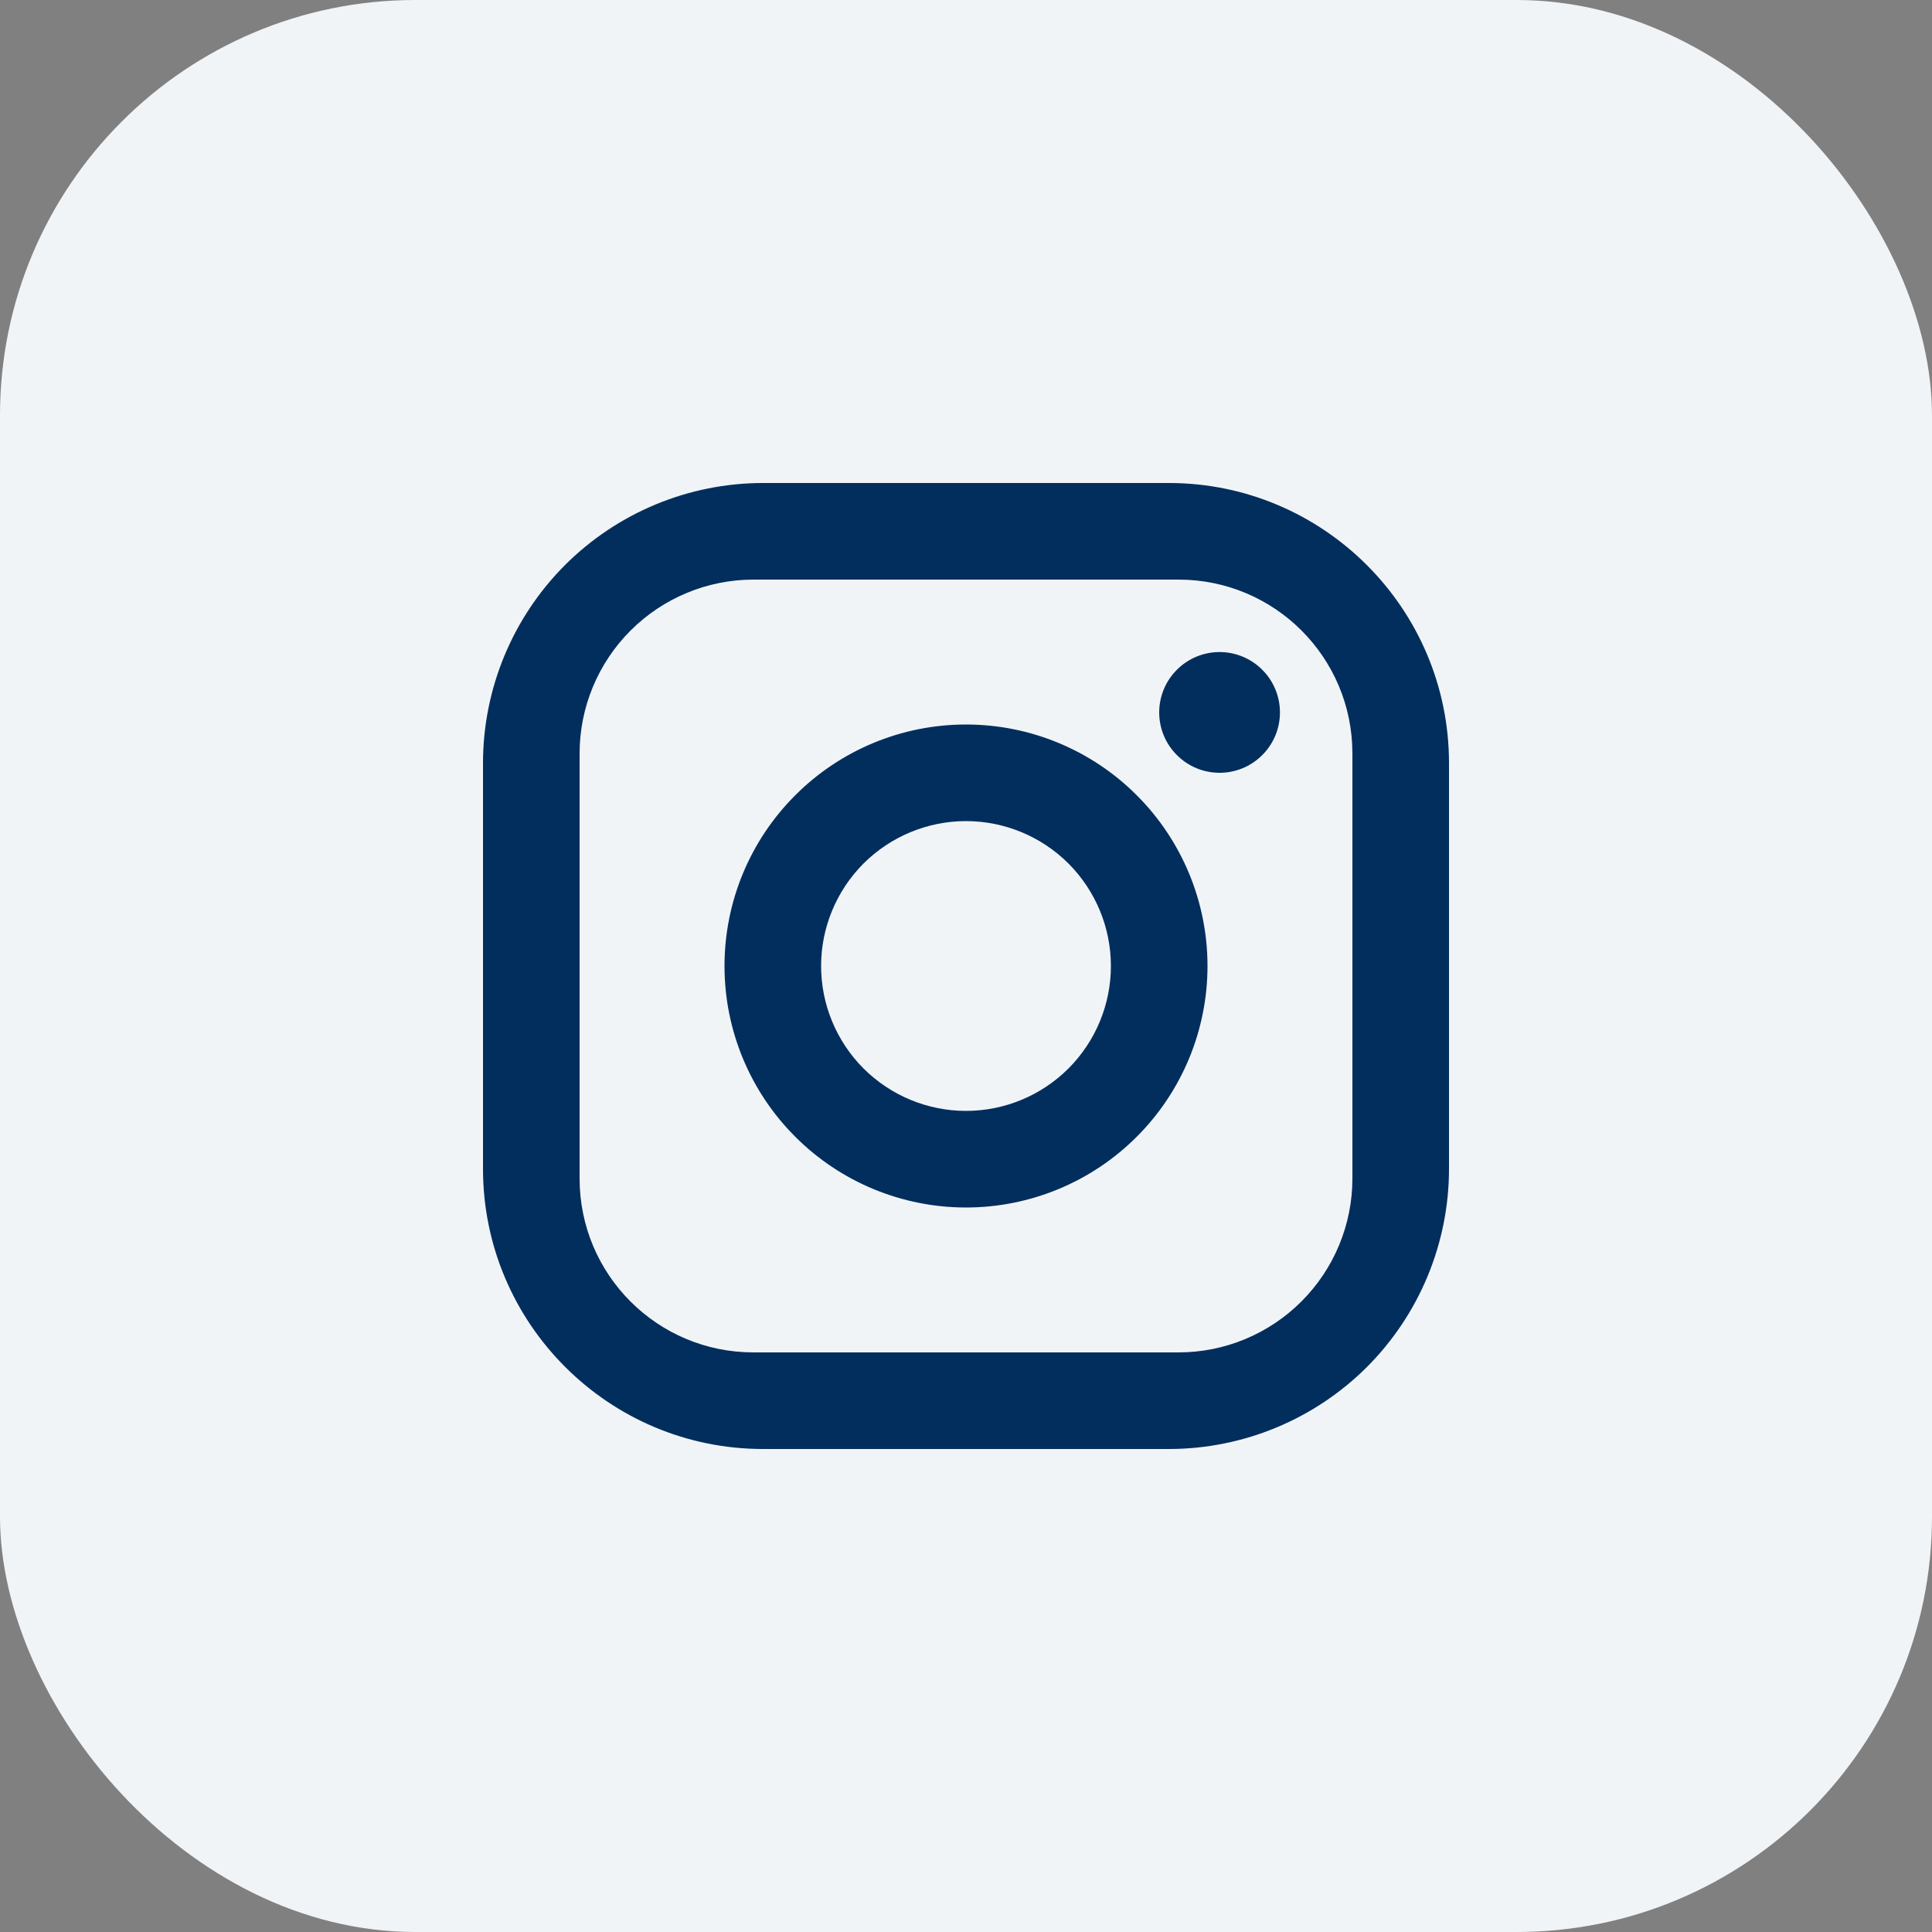
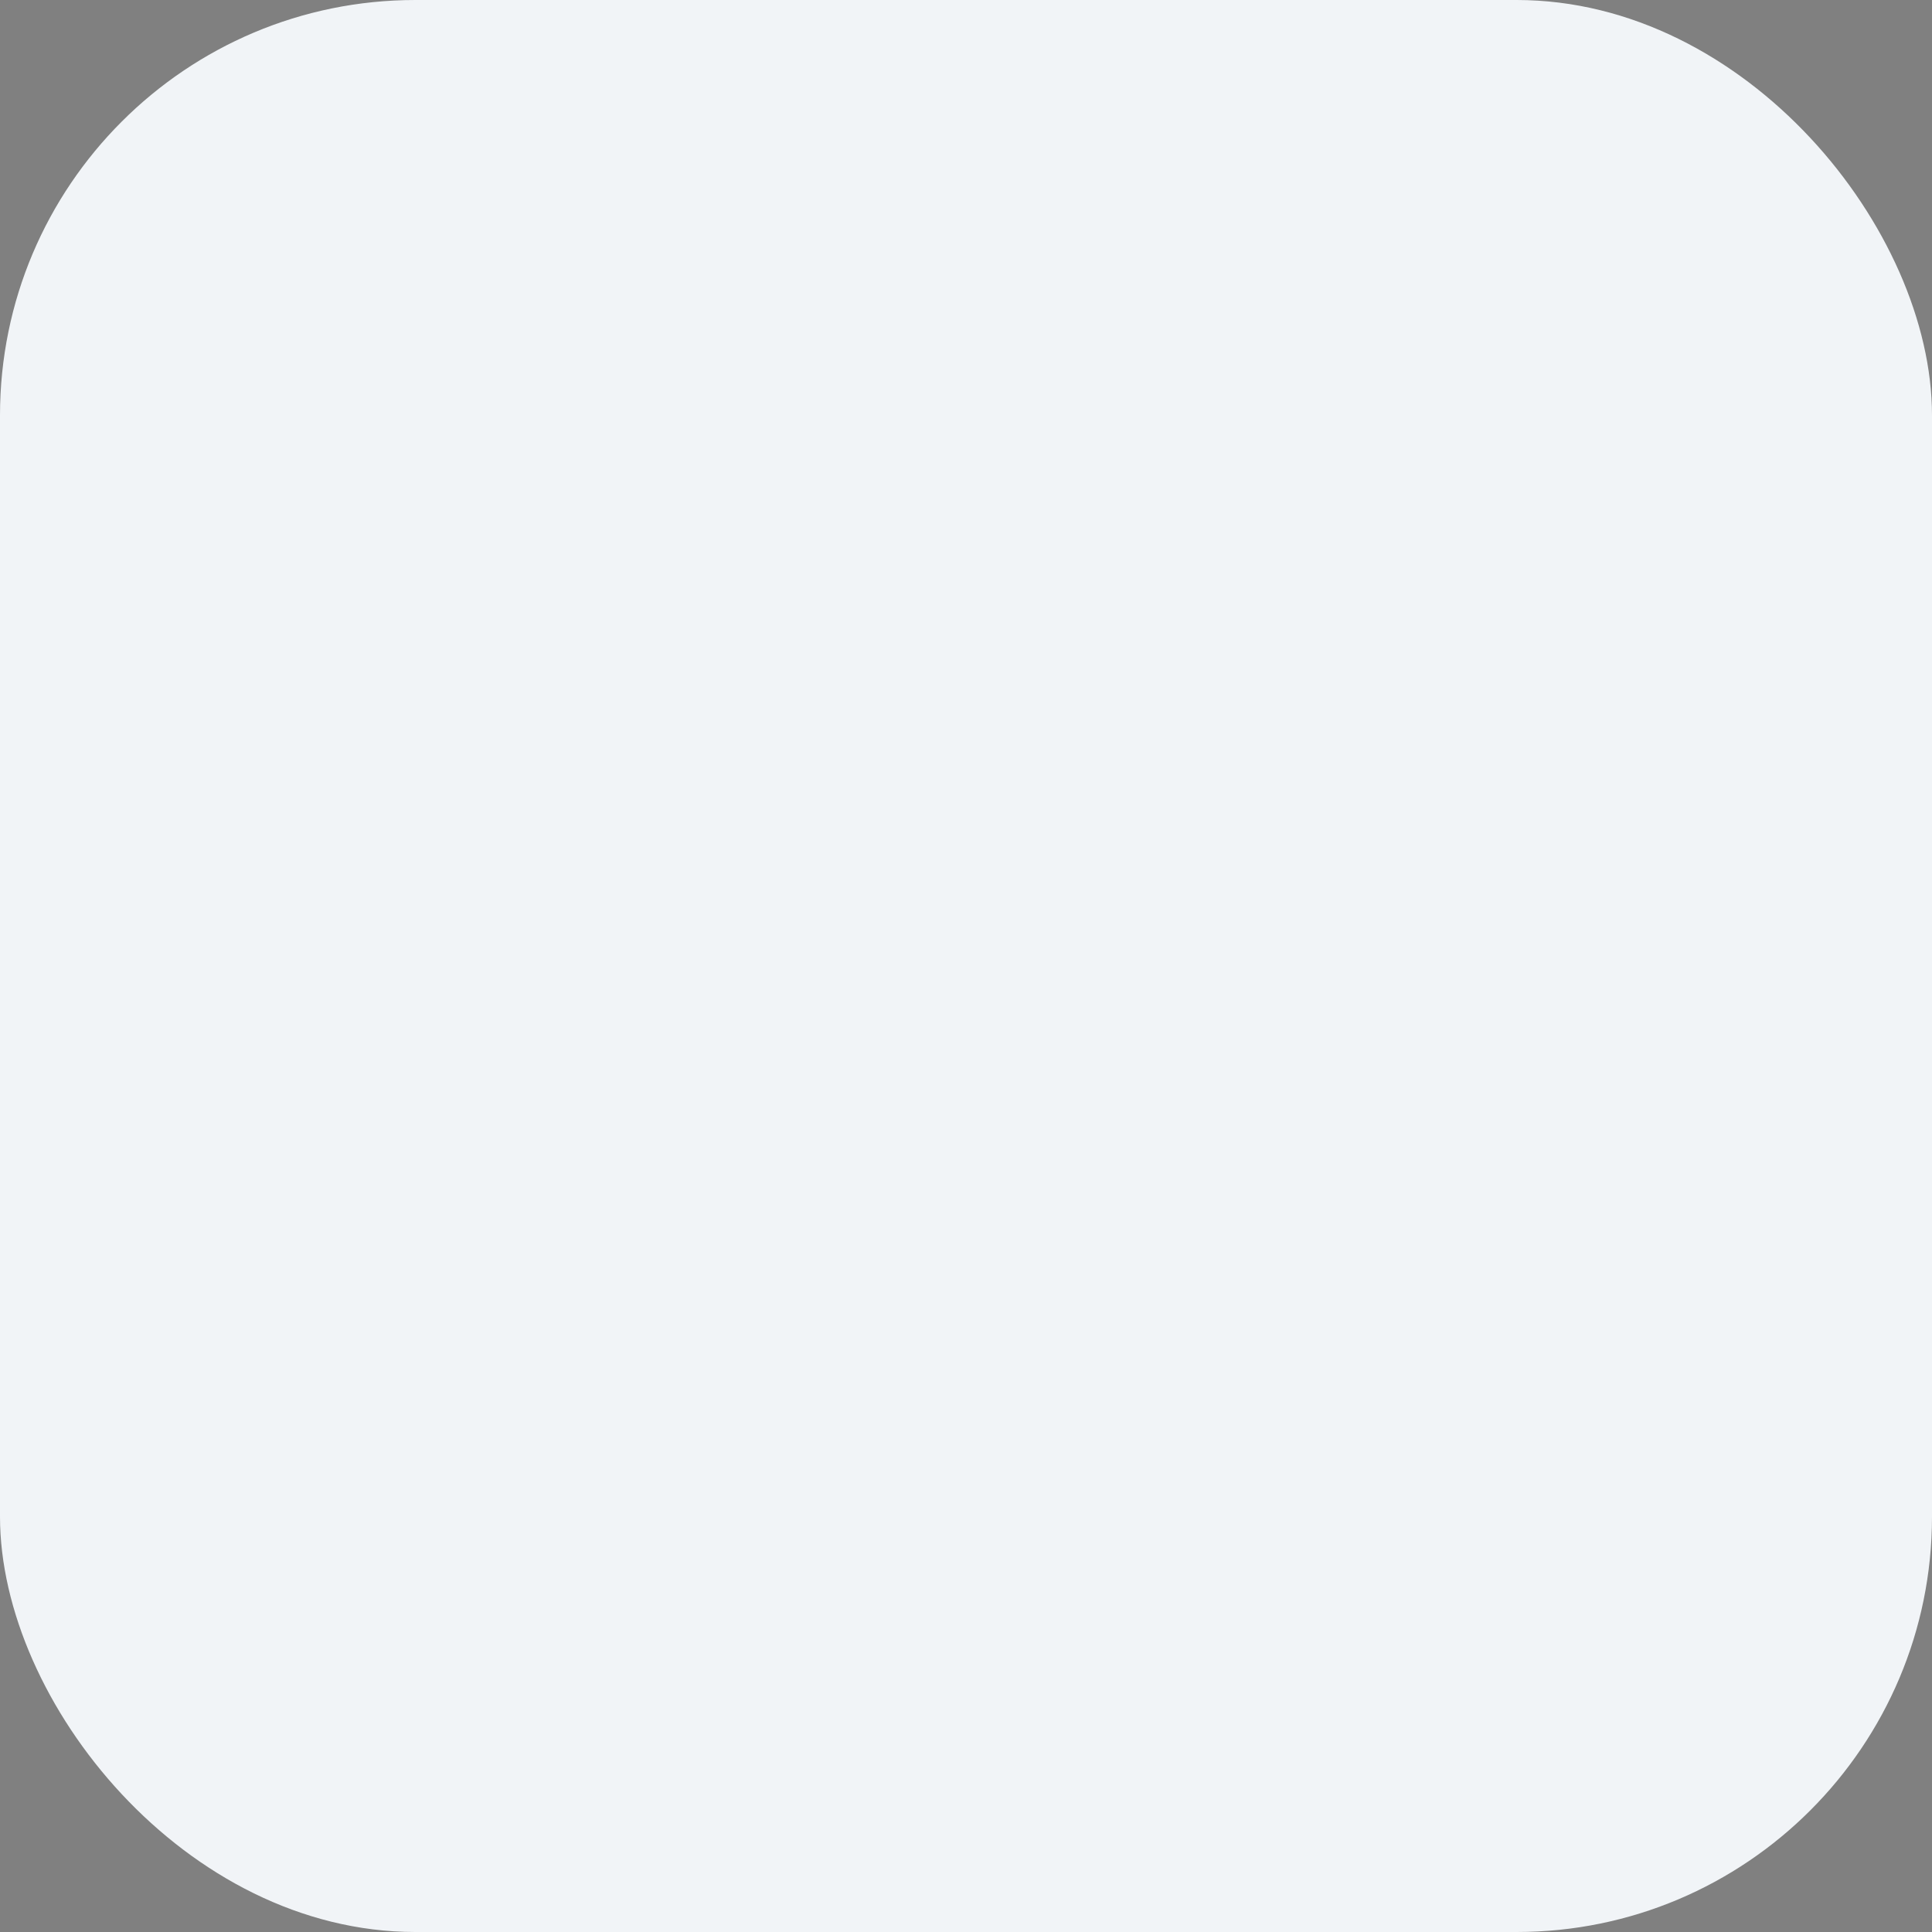
<svg xmlns="http://www.w3.org/2000/svg" width="24" height="24" viewBox="0 0 24 24" fill="none">
  <rect x="0" y="0" width="24" height="24" fill="#808080" stroke="none" />
  <rect width="24" height="24" rx="5.16" fill="#F1F4F7" />
-   <path d="M9.48 6H14.52C16.44 6 18 7.56 18 9.48V14.52C18 15.443 17.633 16.328 16.981 16.981C16.328 17.633 15.443 18 14.52 18H9.48C7.56 18 6 16.44 6 14.52V9.48C6 8.557 6.367 7.672 7.019 7.019C7.672 6.367 8.557 6 9.48 6ZM9.36 7.2C8.787 7.2 8.238 7.428 7.833 7.833C7.428 8.238 7.2 8.787 7.2 9.36V14.64C7.2 15.834 8.166 16.8 9.36 16.8H14.64C15.213 16.8 15.762 16.572 16.167 16.167C16.572 15.762 16.8 15.213 16.8 14.64V9.36C16.8 8.166 15.834 7.2 14.64 7.2H9.36ZM15.15 8.1C15.349 8.1 15.54 8.179 15.68 8.32C15.821 8.46 15.9 8.651 15.9 8.85C15.9 9.049 15.821 9.24 15.68 9.38C15.54 9.521 15.349 9.6 15.15 9.6C14.951 9.6 14.76 9.521 14.62 9.38C14.479 9.24 14.4 9.049 14.4 8.85C14.4 8.651 14.479 8.46 14.62 8.32C14.76 8.179 14.951 8.1 15.15 8.1ZM12 9C12.796 9 13.559 9.316 14.121 9.879C14.684 10.441 15 11.204 15 12C15 12.796 14.684 13.559 14.121 14.121C13.559 14.684 12.796 15 12 15C11.204 15 10.441 14.684 9.879 14.121C9.316 13.559 9 12.796 9 12C9 11.204 9.316 10.441 9.879 9.879C10.441 9.316 11.204 9 12 9ZM12 10.2C11.523 10.2 11.065 10.39 10.727 10.727C10.39 11.065 10.2 11.523 10.2 12C10.2 12.477 10.39 12.935 10.727 13.273C11.065 13.61 11.523 13.8 12 13.8C12.477 13.8 12.935 13.61 13.273 13.273C13.61 12.935 13.8 12.477 13.8 12C13.8 11.523 13.61 11.065 13.273 10.727C12.935 10.39 12.477 10.2 12 10.2Z" fill="#022E5D" />
</svg>